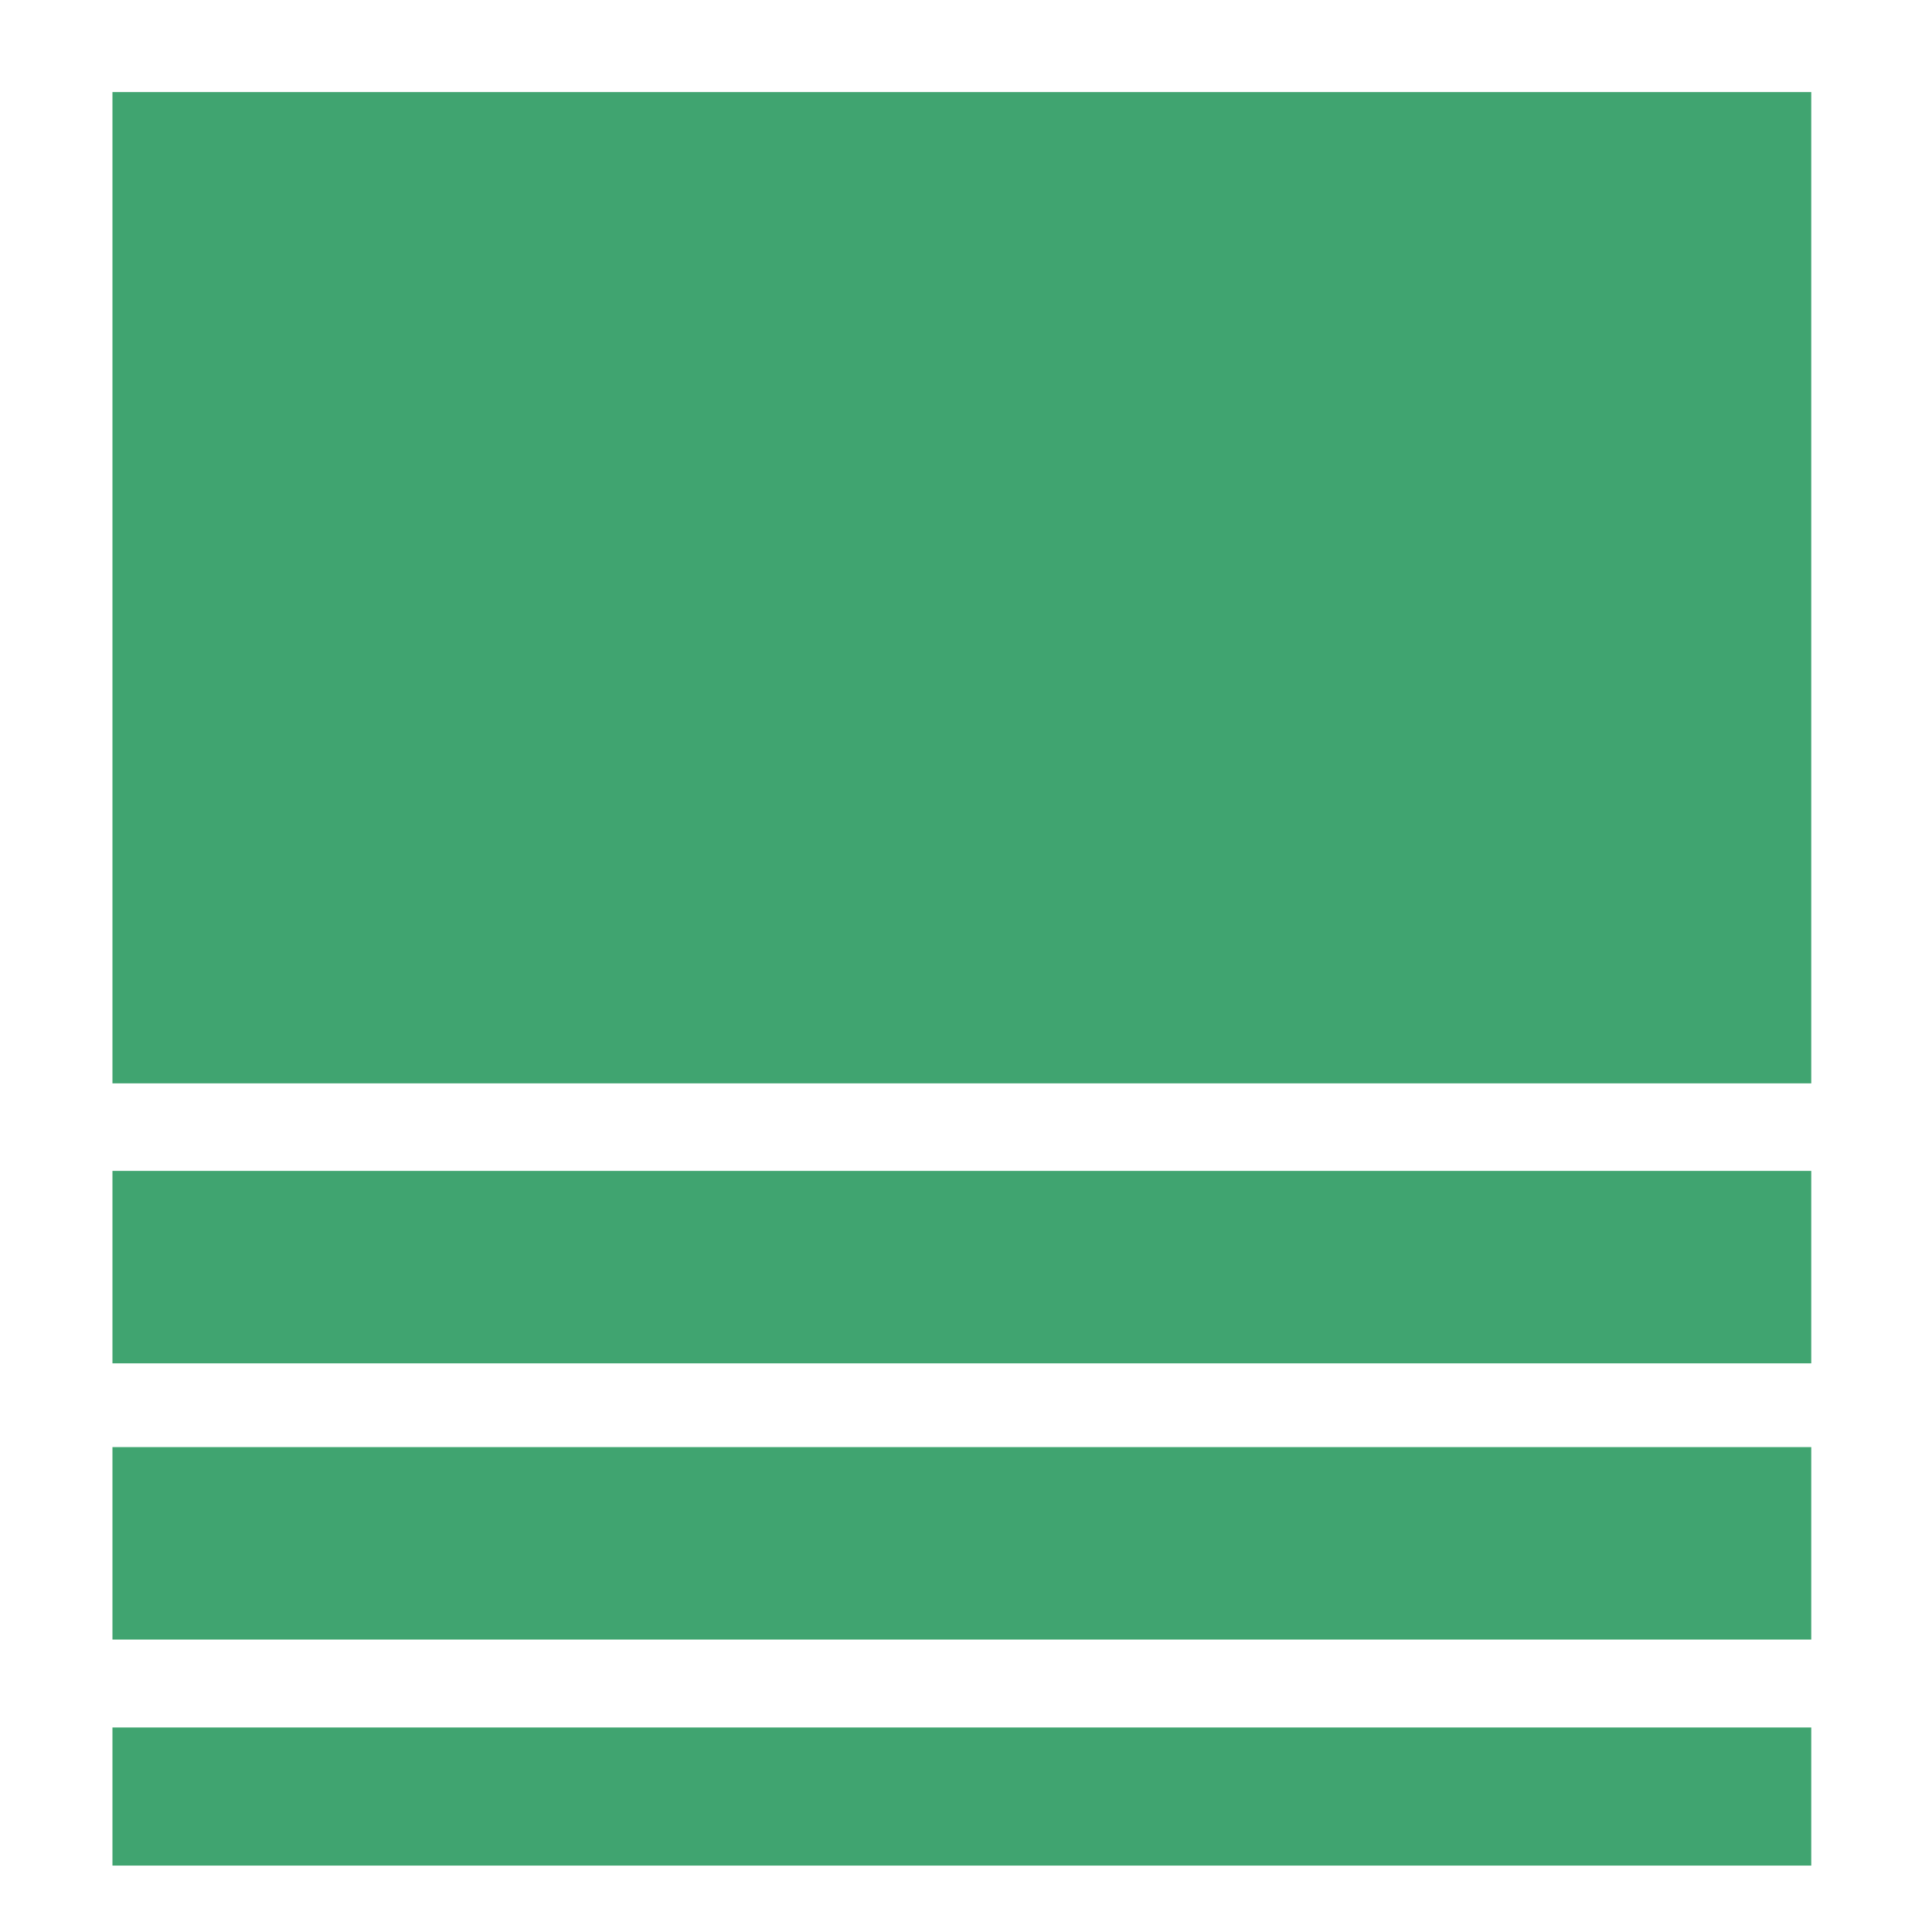
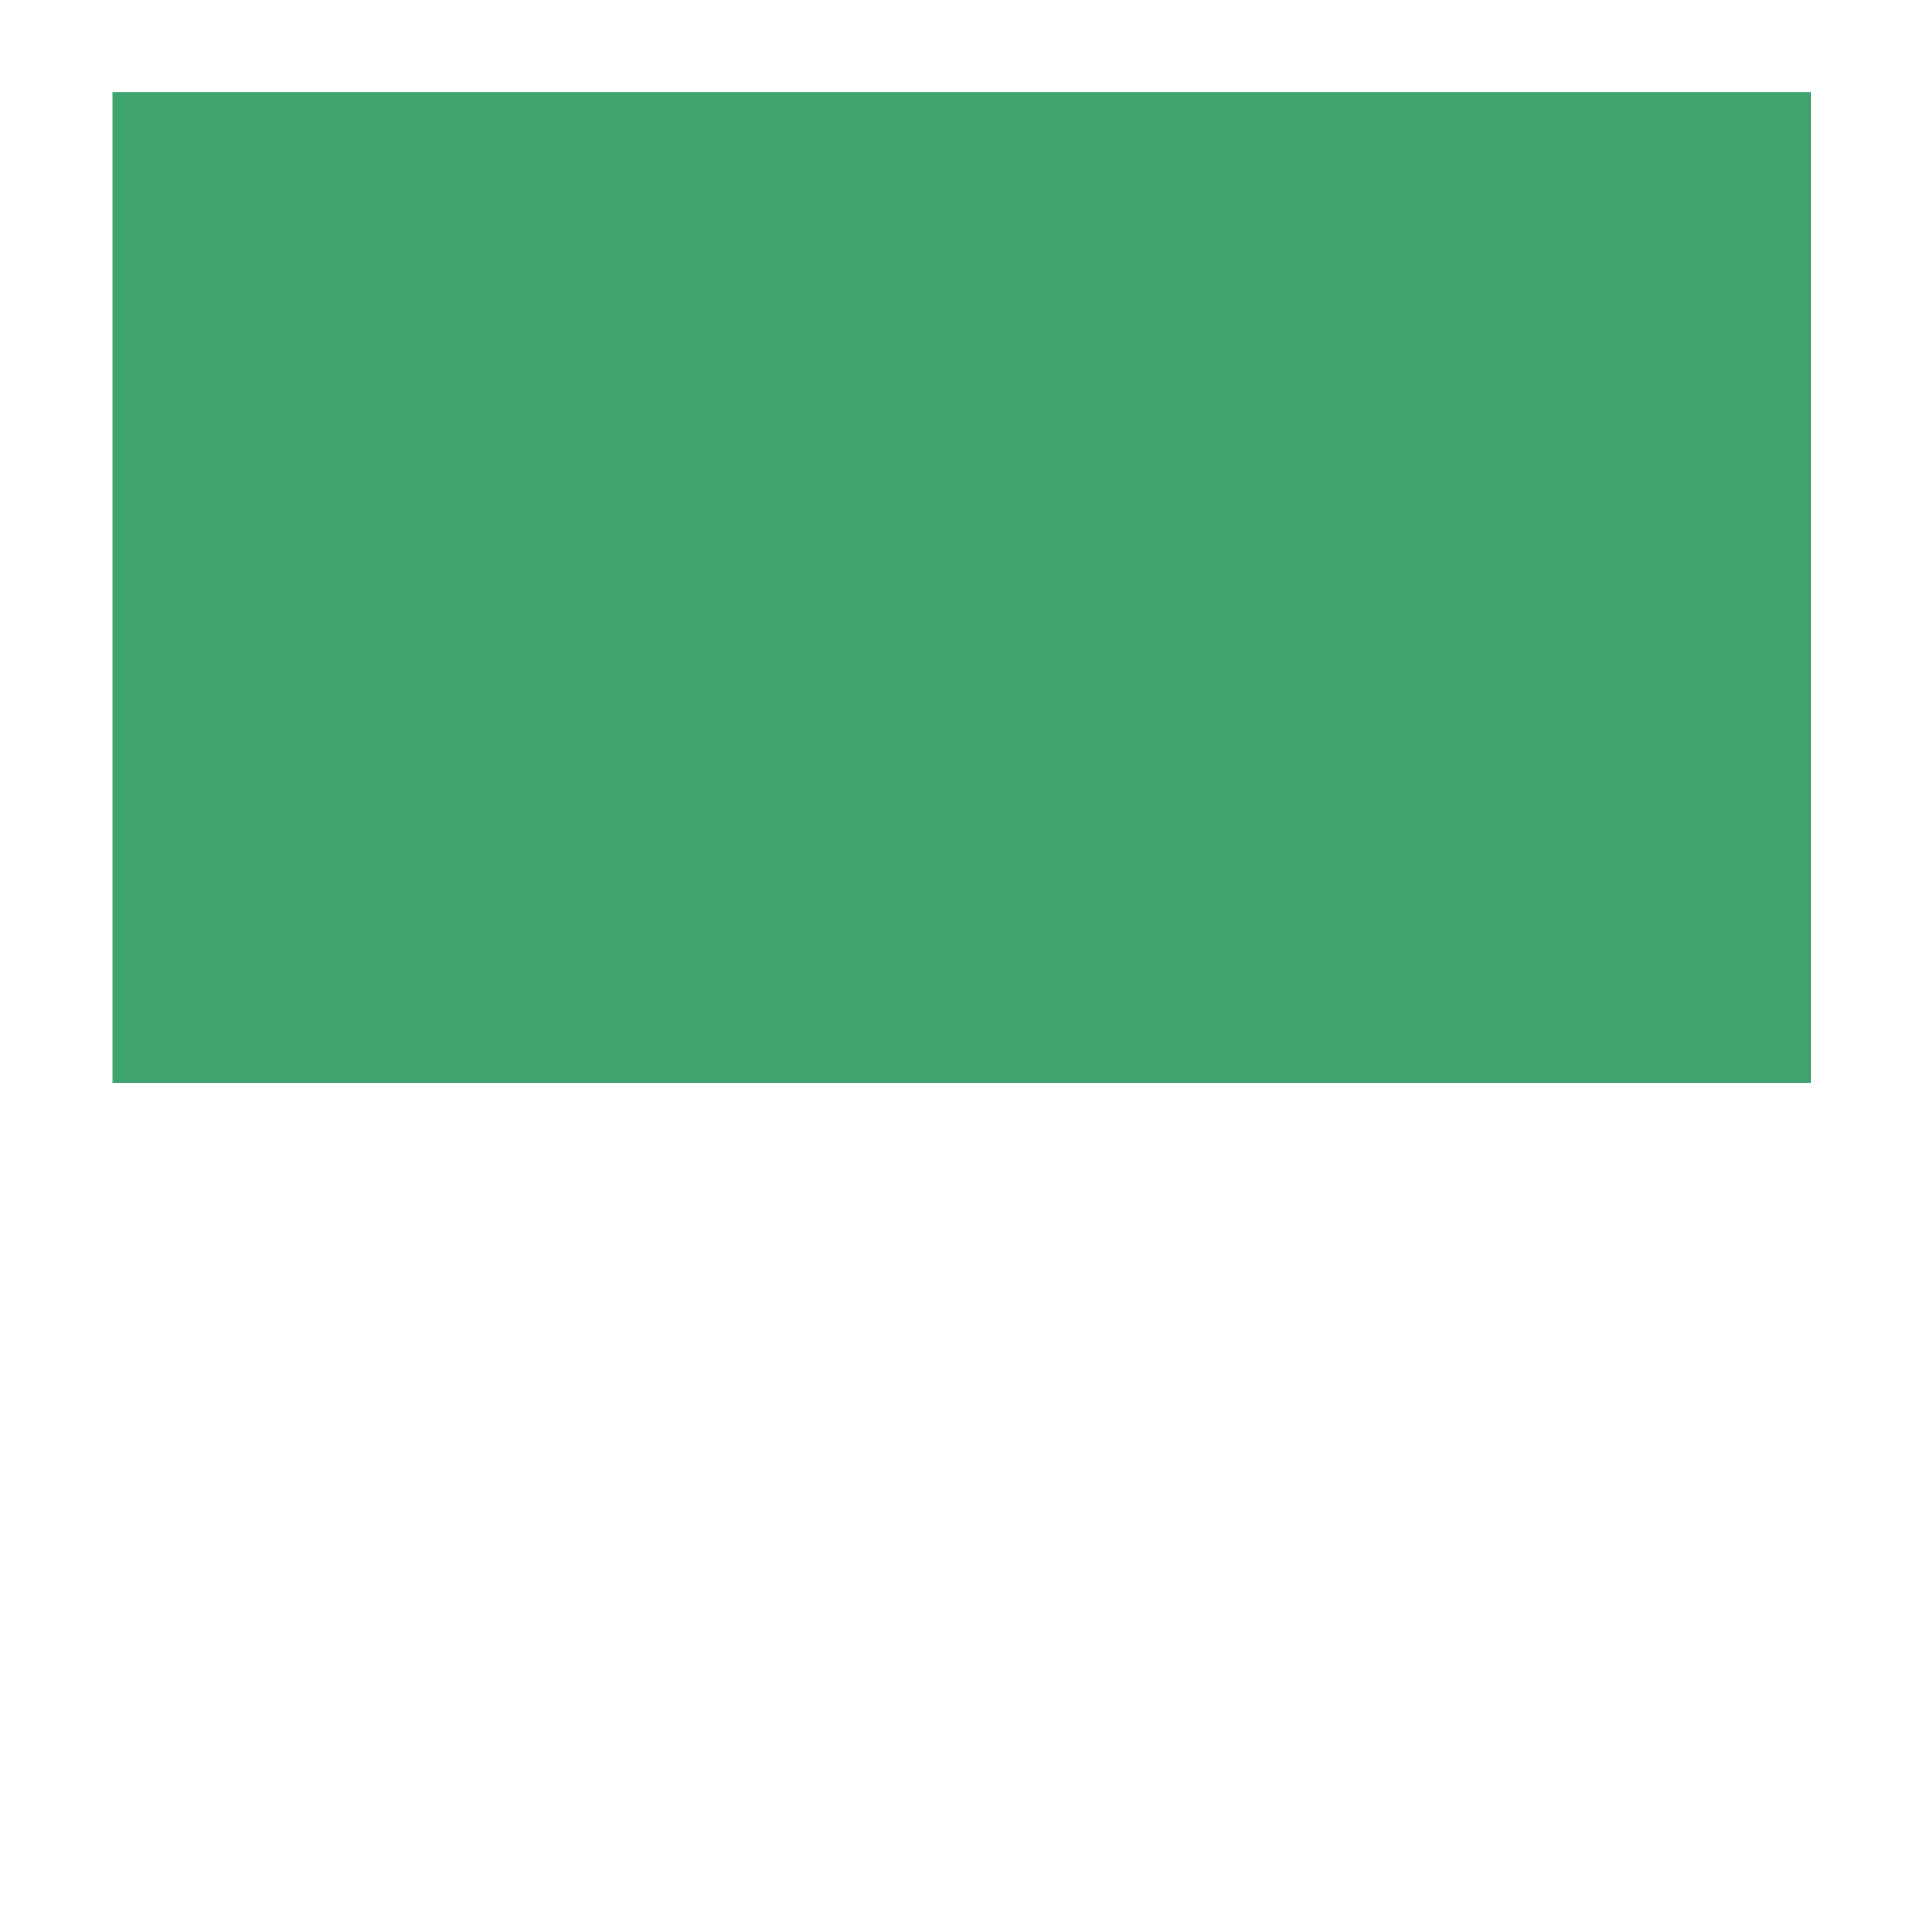
<svg xmlns="http://www.w3.org/2000/svg" version="1.1" width="512" height="512">
  <svg id="SvgjsSvg1005" version="1.1" viewBox="0 0 512 512">
    <defs>
      <style>
      .st0 {
        fill: #40a470;
      }
    </style>
    </defs>
-     <rect class="st0" x="29.8" y="310.3" width="450.2" height="51" />
-     <rect class="st0" x="29.8" y="383.5" width="450.2" height="51" />
    <rect class="st0" x="29.8" y="24.4" width="450.2" height="262.7" />
-     <rect class="st0" x="29.8" y="457.8" width="450.2" height="36.6" />
  </svg>
  <style>@media (prefers-color-scheme: light) { :root { filter: none; } }
@media (prefers-color-scheme: dark) { :root { filter: none; } }
</style>
</svg>